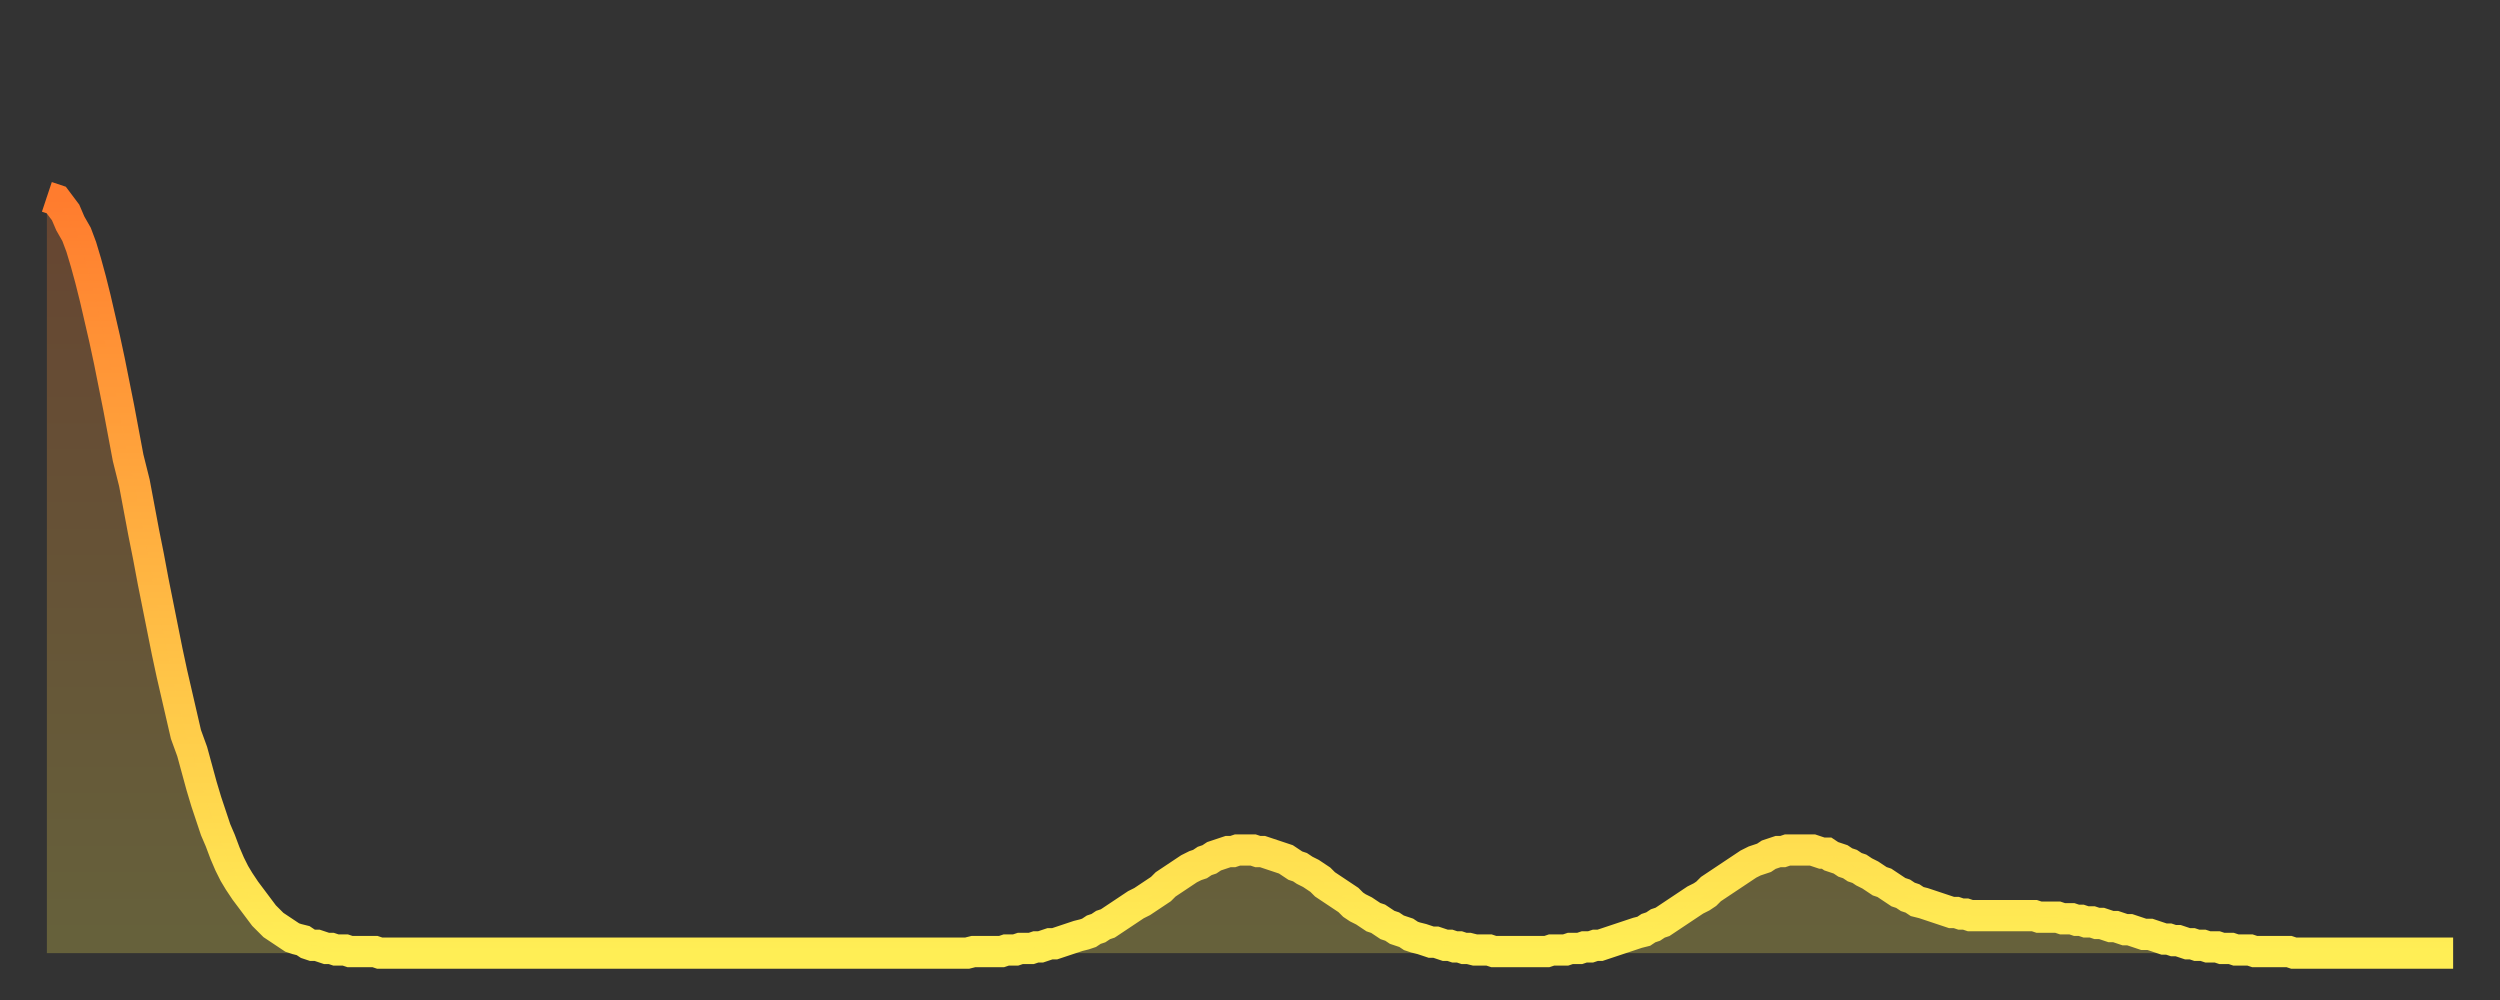
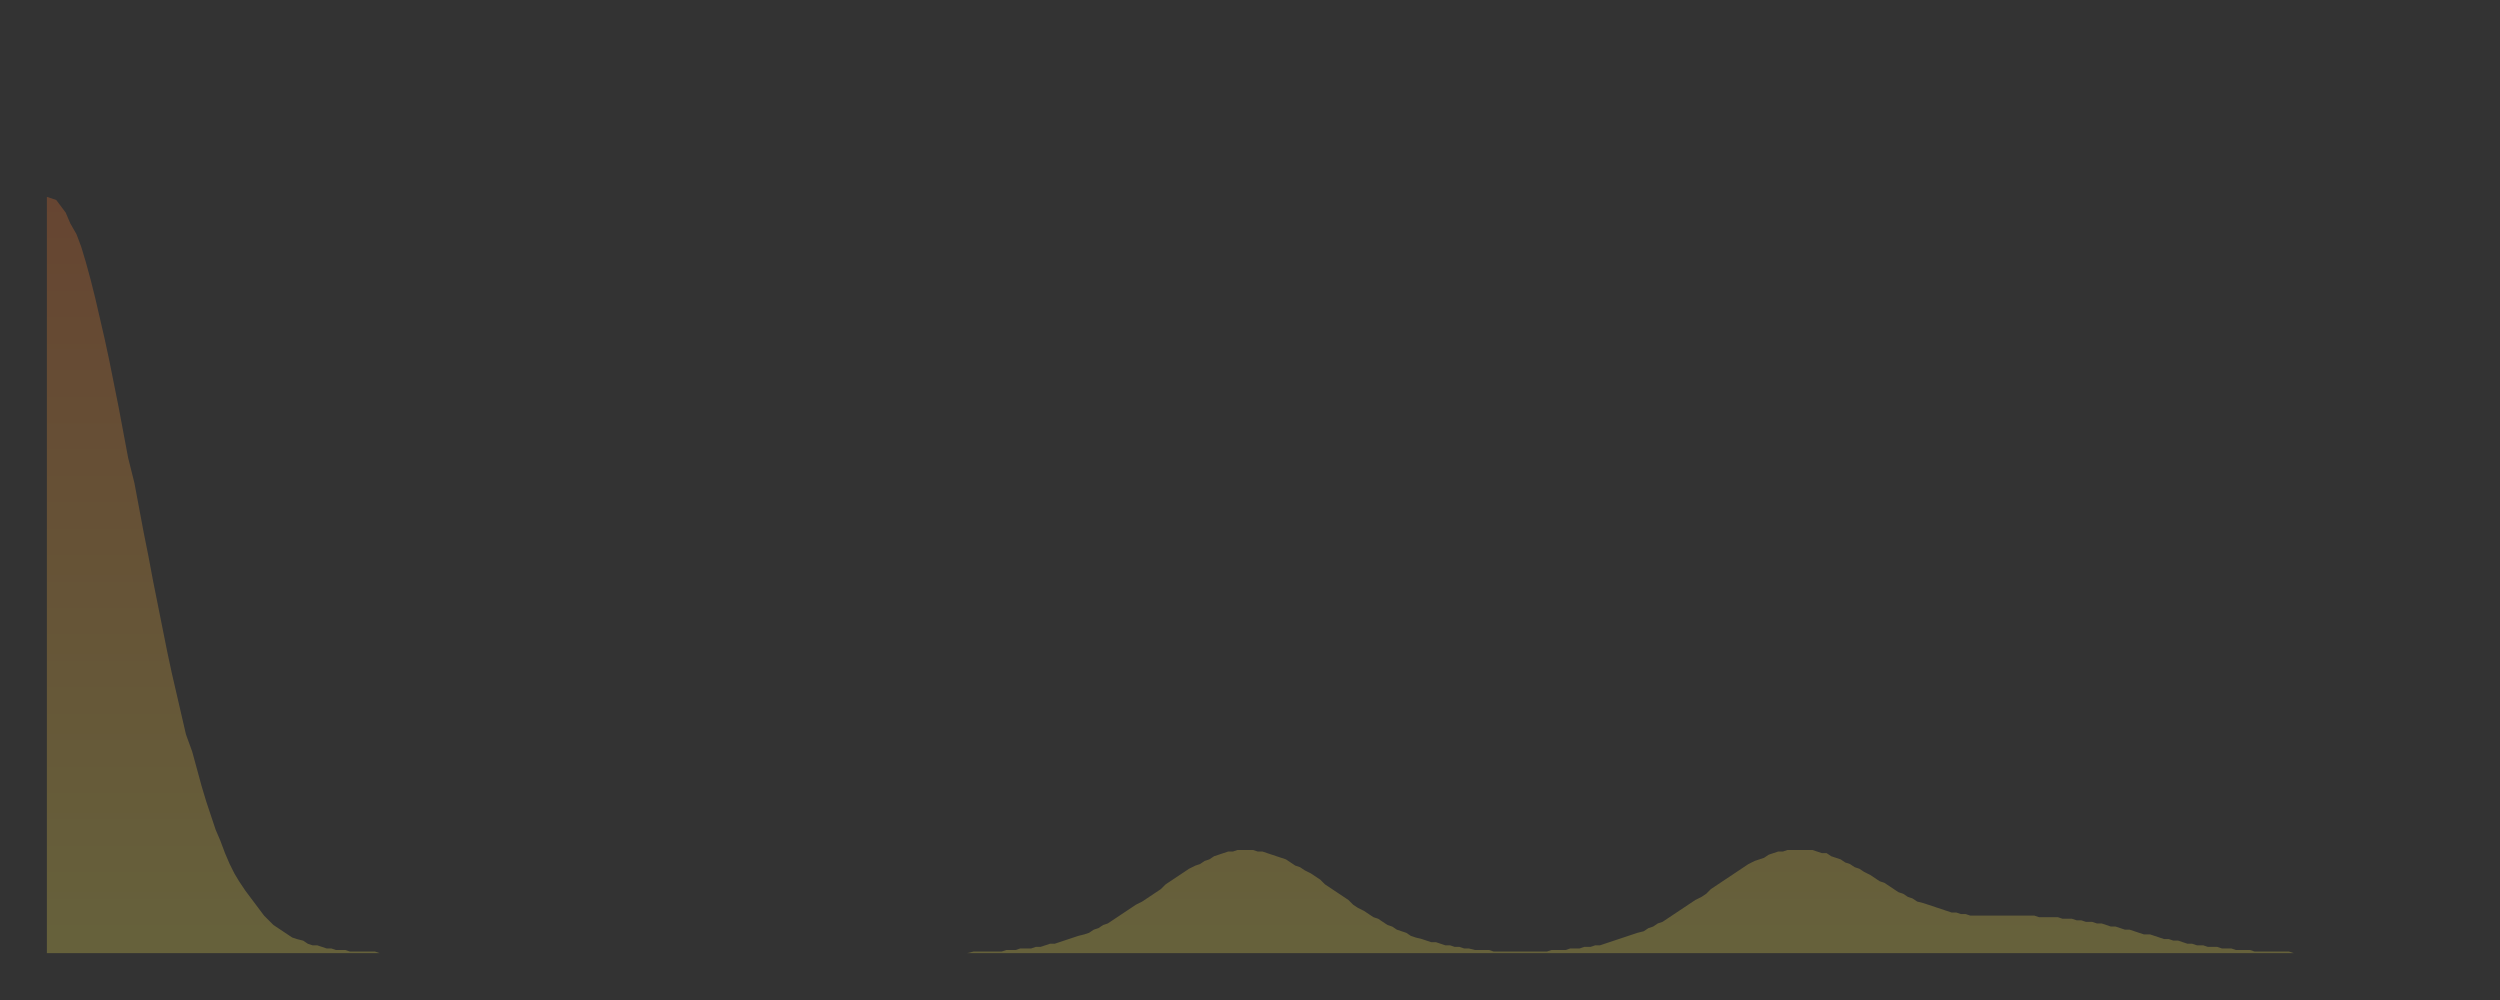
<svg xmlns="http://www.w3.org/2000/svg" baseProfile="full" height="64" version="1.1" width="160">
  <rect width="100%" height="100%" fill="#333333" stroke="none" />
  <defs>
    <linearGradient id="id43268" x1="0" x2="0" y1="0" y2="1">
      <stop offset="0%" stop-color="#ff7c2e" />
      <stop offset="50%" stop-color="#ffb542" />
      <stop offset="100%" stop-color="#ffee55" />
    </linearGradient>
  </defs>
  <g transform="translate(3,3)">
    <g>
-       <path d="M 0.0 9.6 0.3 9.7 0.6 9.8 0.9 10.2 1.2 10.6 1.5 11.3 1.9 12.0 2.2 12.8 2.5 13.8 2.8 14.9 3.1 16.1 3.4 17.4 3.7 18.7 4.0 20.1 4.3 21.6 4.6 23.1 4.9 24.7 5.2 26.3 5.6 27.9 5.9 29.5 6.2 31.1 6.5 32.6 6.8 34.2 7.1 35.7 7.4 37.2 7.7 38.7 8.0 40.1 8.3 41.4 8.6 42.7 8.9 44.0 9.3 45.1 9.6 46.2 9.9 47.3 10.2 48.3 10.5 49.2 10.8 50.1 11.1 50.8 11.4 51.6 11.7 52.3 12.0 52.9 12.3 53.4 12.7 54.0 13.0 54.4 13.3 54.8 13.6 55.2 13.9 55.6 14.2 55.9 14.5 56.2 14.8 56.4 15.1 56.6 15.4 56.8 15.7 57.0 16.0 57.1 16.4 57.2 16.7 57.4 17.0 57.5 17.3 57.5 17.6 57.6 17.9 57.7 18.2 57.7 18.5 57.8 18.8 57.8 19.1 57.8 19.4 57.9 19.8 57.9 20.1 57.9 20.4 57.9 20.7 57.9 21.0 57.9 21.3 58.0 21.6 58.0 21.9 58.0 22.2 58.0 22.5 58.0 22.8 58.0 23.1 58.0 23.5 58.0 23.8 58.0 24.1 58.0 24.4 58.0 24.7 58.0 25.0 58.0 25.3 58.0 25.6 58.0 25.9 58.0 26.2 58.0 26.5 58.0 26.8 58.0 27.2 58.0 27.5 58.0 27.8 58.0 28.1 58.0 28.4 58.0 28.7 58.0 29.0 58.0 29.3 58.0 29.6 58.0 29.9 58.0 30.2 58.0 30.6 58.0 30.9 58.0 31.2 58.0 31.5 58.0 31.8 58.0 32.1 58.0 32.4 58.0 32.7 58.0 33.0 58.0 33.3 58.0 33.6 58.0 33.9 58.0 34.3 58.0 34.6 58.0 34.9 58.0 35.2 58.0 35.5 58.0 35.8 58.0 36.1 58.0 36.4 58.0 36.7 58.0 37.0 58.0 37.3 58.0 37.7 58.0 38.0 58.0 38.3 58.0 38.6 58.0 38.9 58.0 39.2 58.0 39.5 58.0 39.8 58.0 40.1 58.0 40.4 58.0 40.7 58.0 41.0 58.0 41.4 58.0 41.7 58.0 42.0 58.0 42.3 58.0 42.6 58.0 42.9 58.0 43.2 58.0 43.5 58.0 43.8 58.0 44.1 58.0 44.4 58.0 44.7 58.0 45.1 58.0 45.4 58.0 45.7 58.0 46.0 58.0 46.3 58.0 46.6 58.0 46.9 58.0 47.2 58.0 47.5 58.0 47.8 58.0 48.1 58.0 48.5 58.0 48.8 58.0 49.1 58.0 49.4 58.0 49.7 58.0 50.0 58.0 50.3 58.0 50.6 58.0 50.9 58.0 51.2 58.0 51.5 58.0 51.8 58.0 52.2 58.0 52.5 58.0 52.8 58.0 53.1 58.0 53.4 58.0 53.7 58.0 54.0 58.0 54.3 58.0 54.6 58.0 54.9 58.0 55.2 58.0 55.6 58.0 55.9 58.0 56.2 58.0 56.5 58.0 56.8 58.0 57.1 58.0 57.4 58.0 57.7 58.0 58.0 58.0 58.3 58.0 58.6 58.0 58.9 58.0 59.3 57.9 59.6 57.9 59.9 57.9 60.2 57.9 60.5 57.9 60.8 57.9 61.1 57.9 61.4 57.8 61.7 57.8 62.0 57.8 62.3 57.7 62.6 57.7 63.0 57.7 63.3 57.6 63.6 57.6 63.9 57.5 64.2 57.4 64.5 57.4 64.8 57.3 65.1 57.2 65.4 57.1 65.7 57.0 66.0 56.9 66.4 56.8 66.7 56.7 67.0 56.5 67.3 56.4 67.6 56.2 67.9 56.1 68.2 55.9 68.5 55.7 68.8 55.5 69.1 55.3 69.4 55.1 69.7 54.9 70.1 54.7 70.4 54.5 70.7 54.3 71.0 54.1 71.3 53.9 71.6 53.6 71.9 53.4 72.2 53.2 72.5 53.0 72.8 52.8 73.1 52.6 73.5 52.4 73.8 52.3 74.1 52.1 74.4 52.0 74.7 51.8 75.0 51.7 75.3 51.6 75.6 51.5 75.9 51.5 76.2 51.4 76.5 51.4 76.8 51.4 77.2 51.4 77.5 51.5 77.8 51.5 78.1 51.6 78.4 51.7 78.7 51.8 79.0 51.9 79.3 52.0 79.6 52.2 79.9 52.4 80.2 52.5 80.5 52.7 80.9 52.9 81.2 53.1 81.5 53.3 81.8 53.6 82.1 53.8 82.4 54.0 82.7 54.2 83.0 54.4 83.3 54.6 83.6 54.9 83.9 55.1 84.3 55.3 84.6 55.5 84.9 55.7 85.2 55.8 85.5 56.0 85.8 56.2 86.1 56.3 86.4 56.5 86.7 56.6 87.0 56.7 87.3 56.9 87.6 57.0 88.0 57.1 88.3 57.2 88.6 57.3 88.9 57.3 89.2 57.4 89.5 57.5 89.8 57.5 90.1 57.6 90.4 57.6 90.7 57.7 91.0 57.7 91.4 57.8 91.7 57.8 92.0 57.8 92.3 57.8 92.6 57.9 92.9 57.9 93.2 57.9 93.5 57.9 93.8 57.9 94.1 57.9 94.4 57.9 94.7 57.9 95.1 57.9 95.4 57.9 95.7 57.9 96.0 57.9 96.3 57.8 96.6 57.8 96.9 57.8 97.2 57.8 97.5 57.7 97.8 57.7 98.1 57.7 98.4 57.6 98.8 57.6 99.1 57.5 99.4 57.5 99.7 57.4 100.0 57.3 100.3 57.2 100.6 57.1 100.9 57.0 101.2 56.9 101.5 56.8 101.8 56.7 102.2 56.6 102.5 56.4 102.8 56.3 103.1 56.1 103.4 56.0 103.7 55.8 104.0 55.6 104.3 55.4 104.6 55.2 104.9 55.0 105.2 54.8 105.5 54.6 105.9 54.4 106.2 54.2 106.5 53.9 106.8 53.7 107.1 53.5 107.4 53.3 107.7 53.1 108.0 52.9 108.3 52.7 108.6 52.5 108.9 52.3 109.3 52.1 109.6 52.0 109.9 51.9 110.2 51.7 110.5 51.6 110.8 51.5 111.1 51.5 111.4 51.4 111.7 51.4 112.0 51.4 112.3 51.4 112.6 51.4 113.0 51.4 113.3 51.5 113.6 51.6 113.9 51.6 114.2 51.8 114.5 51.9 114.8 52.0 115.1 52.2 115.4 52.3 115.7 52.5 116.0 52.6 116.3 52.8 116.7 53.0 117.0 53.2 117.3 53.4 117.6 53.5 117.9 53.7 118.2 53.9 118.5 54.1 118.8 54.2 119.1 54.4 119.4 54.5 119.7 54.7 120.1 54.8 120.4 54.9 120.7 55.0 121.0 55.1 121.3 55.2 121.6 55.3 121.9 55.4 122.2 55.4 122.5 55.5 122.8 55.5 123.1 55.6 123.4 55.6 123.8 55.6 124.1 55.6 124.4 55.6 124.7 55.6 125.0 55.6 125.3 55.6 125.6 55.6 125.9 55.6 126.2 55.6 126.5 55.6 126.8 55.6 127.2 55.6 127.5 55.7 127.8 55.7 128.1 55.7 128.4 55.7 128.7 55.7 129.0 55.8 129.3 55.8 129.6 55.8 129.9 55.9 130.2 55.9 130.5 56.0 130.9 56.0 131.2 56.1 131.5 56.1 131.8 56.2 132.1 56.3 132.4 56.3 132.7 56.4 133.0 56.5 133.3 56.5 133.6 56.6 133.9 56.7 134.2 56.8 134.6 56.8 134.9 56.9 135.2 57.0 135.5 57.1 135.8 57.1 136.1 57.2 136.4 57.2 136.7 57.3 137.0 57.4 137.3 57.4 137.6 57.5 138.0 57.5 138.3 57.6 138.6 57.6 138.9 57.6 139.2 57.7 139.5 57.7 139.8 57.7 140.1 57.8 140.4 57.8 140.7 57.8 141.0 57.8 141.3 57.9 141.7 57.9 142.0 57.9 142.3 57.9 142.6 57.9 142.9 57.9 143.2 57.9 143.5 57.9 143.8 58.0 144.1 58.0 144.4 58.0 144.7 58.0 145.1 58.0 145.4 58.0 145.7 58.0 146.0 58.0 146.3 58.0 146.6 58.0 146.9 58.0 147.2 58.0 147.5 58.0 147.8 58.0 148.1 58.0 148.4 58.0 148.8 58.0 149.1 58.0 149.4 58.0 149.7 58.0 150.0 58.0 150.3 58.0 150.6 58.0 150.9 58.0 151.2 58.0 151.5 58.0 151.8 58.0 152.1 58.0 152.5 58.0 152.8 58.0 153.1 58.0 153.4 58.0 153.7 58.0 154.0 58.0" fill="none" id="graph-curve" opacity="1" stroke="url(#id43268)" stroke-width="2" />
      <path d="M 0 58 L 0.0 9.6 0.3 9.7 0.6 9.8 0.9 10.2 1.2 10.6 1.5 11.3 1.9 12.0 2.2 12.8 2.5 13.8 2.8 14.9 3.1 16.1 3.4 17.4 3.7 18.7 4.0 20.1 4.3 21.6 4.6 23.1 4.9 24.7 5.2 26.3 5.6 27.9 5.9 29.5 6.2 31.1 6.5 32.6 6.8 34.2 7.1 35.7 7.4 37.2 7.7 38.7 8.0 40.1 8.3 41.4 8.6 42.7 8.9 44.0 9.3 45.1 9.6 46.2 9.9 47.3 10.2 48.3 10.5 49.2 10.8 50.1 11.1 50.8 11.4 51.6 11.7 52.3 12.0 52.9 12.3 53.4 12.7 54.0 13.0 54.4 13.3 54.8 13.6 55.2 13.9 55.6 14.2 55.9 14.5 56.2 14.8 56.4 15.1 56.6 15.4 56.8 15.7 57.0 16.0 57.1 16.4 57.2 16.7 57.4 17.0 57.5 17.3 57.5 17.6 57.6 17.9 57.7 18.2 57.7 18.5 57.8 18.8 57.8 19.1 57.8 19.4 57.9 19.8 57.9 20.1 57.9 20.4 57.9 20.7 57.9 21.0 57.9 21.3 58.0 21.6 58.0 21.9 58.0 22.2 58.0 22.5 58.0 22.8 58.0 23.1 58.0 23.5 58.0 23.8 58.0 24.1 58.0 24.4 58.0 24.7 58.0 25.0 58.0 25.3 58.0 25.6 58.0 25.9 58.0 26.2 58.0 26.5 58.0 26.8 58.0 27.2 58.0 27.5 58.0 27.8 58.0 28.1 58.0 28.4 58.0 28.7 58.0 29.0 58.0 29.3 58.0 29.6 58.0 29.9 58.0 30.2 58.0 30.6 58.0 30.9 58.0 31.2 58.0 31.5 58.0 31.8 58.0 32.1 58.0 32.4 58.0 32.7 58.0 33.0 58.0 33.3 58.0 33.6 58.0 33.9 58.0 34.3 58.0 34.6 58.0 34.9 58.0 35.2 58.0 35.5 58.0 35.8 58.0 36.1 58.0 36.4 58.0 36.7 58.0 37.0 58.0 37.3 58.0 37.7 58.0 38.0 58.0 38.3 58.0 38.6 58.0 38.9 58.0 39.2 58.0 39.5 58.0 39.8 58.0 40.1 58.0 40.4 58.0 40.7 58.0 41.0 58.0 41.4 58.0 41.7 58.0 42.0 58.0 42.3 58.0 42.6 58.0 42.9 58.0 43.2 58.0 43.5 58.0 43.8 58.0 44.1 58.0 44.4 58.0 44.7 58.0 45.1 58.0 45.4 58.0 45.7 58.0 46.0 58.0 46.3 58.0 46.6 58.0 46.9 58.0 47.2 58.0 47.5 58.0 47.8 58.0 48.1 58.0 48.5 58.0 48.8 58.0 49.1 58.0 49.4 58.0 49.7 58.0 50.0 58.0 50.3 58.0 50.6 58.0 50.9 58.0 51.2 58.0 51.5 58.0 51.8 58.0 52.2 58.0 52.5 58.0 52.8 58.0 53.1 58.0 53.4 58.0 53.7 58.0 54.0 58.0 54.3 58.0 54.6 58.0 54.9 58.0 55.2 58.0 55.6 58.0 55.9 58.0 56.2 58.0 56.5 58.0 56.8 58.0 57.1 58.0 57.4 58.0 57.7 58.0 58.0 58.0 58.3 58.0 58.6 58.0 58.9 58.0 59.3 57.9 59.6 57.9 59.9 57.9 60.2 57.9 60.5 57.9 60.8 57.9 61.1 57.9 61.4 57.8 61.7 57.8 62.0 57.8 62.3 57.7 62.6 57.7 63.0 57.7 63.3 57.6 63.6 57.6 63.9 57.5 64.2 57.4 64.5 57.4 64.8 57.3 65.1 57.2 65.4 57.1 65.7 57.0 66.0 56.9 66.4 56.8 66.7 56.7 67.0 56.5 67.3 56.4 67.6 56.2 67.9 56.1 68.2 55.9 68.5 55.7 68.8 55.5 69.1 55.3 69.4 55.1 69.7 54.9 70.1 54.7 70.4 54.5 70.7 54.3 71.0 54.1 71.3 53.9 71.6 53.6 71.9 53.4 72.2 53.2 72.5 53.0 72.8 52.8 73.1 52.6 73.5 52.4 73.8 52.3 74.1 52.1 74.4 52.0 74.7 51.8 75.0 51.7 75.3 51.6 75.6 51.5 75.9 51.5 76.2 51.4 76.5 51.4 76.8 51.4 77.2 51.4 77.5 51.5 77.8 51.5 78.1 51.6 78.4 51.7 78.7 51.8 79.0 51.9 79.3 52.0 79.6 52.2 79.9 52.4 80.2 52.5 80.5 52.7 80.9 52.9 81.2 53.1 81.5 53.3 81.8 53.6 82.1 53.8 82.4 54.0 82.7 54.2 83.0 54.4 83.3 54.6 83.6 54.9 83.9 55.1 84.3 55.3 84.6 55.5 84.9 55.7 85.2 55.8 85.5 56.0 85.8 56.2 86.1 56.3 86.4 56.5 86.7 56.6 87.0 56.7 87.3 56.9 87.6 57.0 88.0 57.1 88.3 57.2 88.6 57.3 88.9 57.3 89.2 57.4 89.5 57.5 89.8 57.5 90.1 57.6 90.4 57.6 90.7 57.7 91.0 57.7 91.4 57.8 91.7 57.8 92.0 57.8 92.3 57.8 92.6 57.9 92.9 57.9 93.2 57.9 93.5 57.9 93.8 57.9 94.1 57.9 94.4 57.9 94.7 57.9 95.1 57.9 95.4 57.9 95.7 57.9 96.0 57.9 96.3 57.8 96.6 57.8 96.9 57.8 97.2 57.8 97.5 57.7 97.8 57.7 98.1 57.7 98.4 57.6 98.8 57.6 99.1 57.5 99.4 57.5 99.7 57.4 100.0 57.3 100.3 57.2 100.6 57.1 100.9 57.0 101.2 56.9 101.5 56.8 101.8 56.7 102.2 56.6 102.5 56.4 102.8 56.3 103.1 56.1 103.4 56.0 103.7 55.8 104.0 55.6 104.3 55.4 104.6 55.2 104.9 55.0 105.2 54.8 105.5 54.6 105.9 54.4 106.2 54.2 106.5 53.9 106.8 53.7 107.1 53.5 107.4 53.3 107.7 53.1 108.0 52.9 108.3 52.7 108.6 52.5 108.9 52.3 109.3 52.1 109.6 52.0 109.9 51.9 110.2 51.7 110.5 51.6 110.8 51.5 111.1 51.5 111.4 51.4 111.7 51.4 112.0 51.4 112.3 51.4 112.6 51.4 113.0 51.4 113.3 51.5 113.6 51.6 113.9 51.6 114.2 51.8 114.5 51.9 114.8 52.0 115.1 52.2 115.4 52.3 115.7 52.5 116.0 52.6 116.3 52.8 116.7 53.0 117.0 53.2 117.3 53.4 117.6 53.5 117.9 53.7 118.2 53.9 118.5 54.1 118.8 54.2 119.1 54.4 119.4 54.5 119.7 54.7 120.1 54.8 120.4 54.9 120.7 55.0 121.0 55.1 121.3 55.2 121.6 55.3 121.9 55.4 122.2 55.4 122.5 55.5 122.8 55.5 123.1 55.6 123.4 55.6 123.8 55.6 124.1 55.6 124.4 55.6 124.7 55.6 125.0 55.6 125.3 55.6 125.6 55.6 125.9 55.6 126.2 55.6 126.5 55.6 126.8 55.6 127.2 55.6 127.5 55.7 127.8 55.7 128.1 55.7 128.4 55.7 128.7 55.7 129.0 55.8 129.3 55.8 129.6 55.8 129.9 55.9 130.2 55.9 130.5 56.0 130.9 56.0 131.2 56.1 131.5 56.1 131.8 56.2 132.1 56.3 132.4 56.3 132.7 56.4 133.0 56.5 133.3 56.5 133.6 56.6 133.9 56.7 134.2 56.8 134.6 56.8 134.9 56.9 135.2 57.0 135.5 57.1 135.8 57.1 136.1 57.2 136.4 57.2 136.7 57.3 137.0 57.4 137.3 57.4 137.6 57.5 138.0 57.5 138.3 57.6 138.6 57.6 138.9 57.6 139.2 57.7 139.5 57.7 139.8 57.7 140.1 57.8 140.4 57.8 140.7 57.8 141.0 57.8 141.3 57.9 141.7 57.9 142.0 57.9 142.3 57.9 142.6 57.9 142.9 57.9 143.2 57.9 143.5 57.9 143.8 58.0 144.1 58.0 144.4 58.0 144.7 58.0 145.1 58.0 145.4 58.0 145.7 58.0 146.0 58.0 146.3 58.0 146.6 58.0 146.9 58.0 147.2 58.0 147.5 58.0 147.8 58.0 148.1 58.0 148.4 58.0 148.8 58.0 149.1 58.0 149.4 58.0 149.7 58.0 150.0 58.0 150.3 58.0 150.6 58.0 150.9 58.0 151.2 58.0 151.5 58.0 151.8 58.0 152.1 58.0 152.5 58.0 152.8 58.0 153.1 58.0 153.4 58.0 153.7 58.0 154.0 58.0 154 58" fill="url(#id43268)" fill-opacity=".25" id="graph-shadow" />
    </g>
  </g>
</svg>